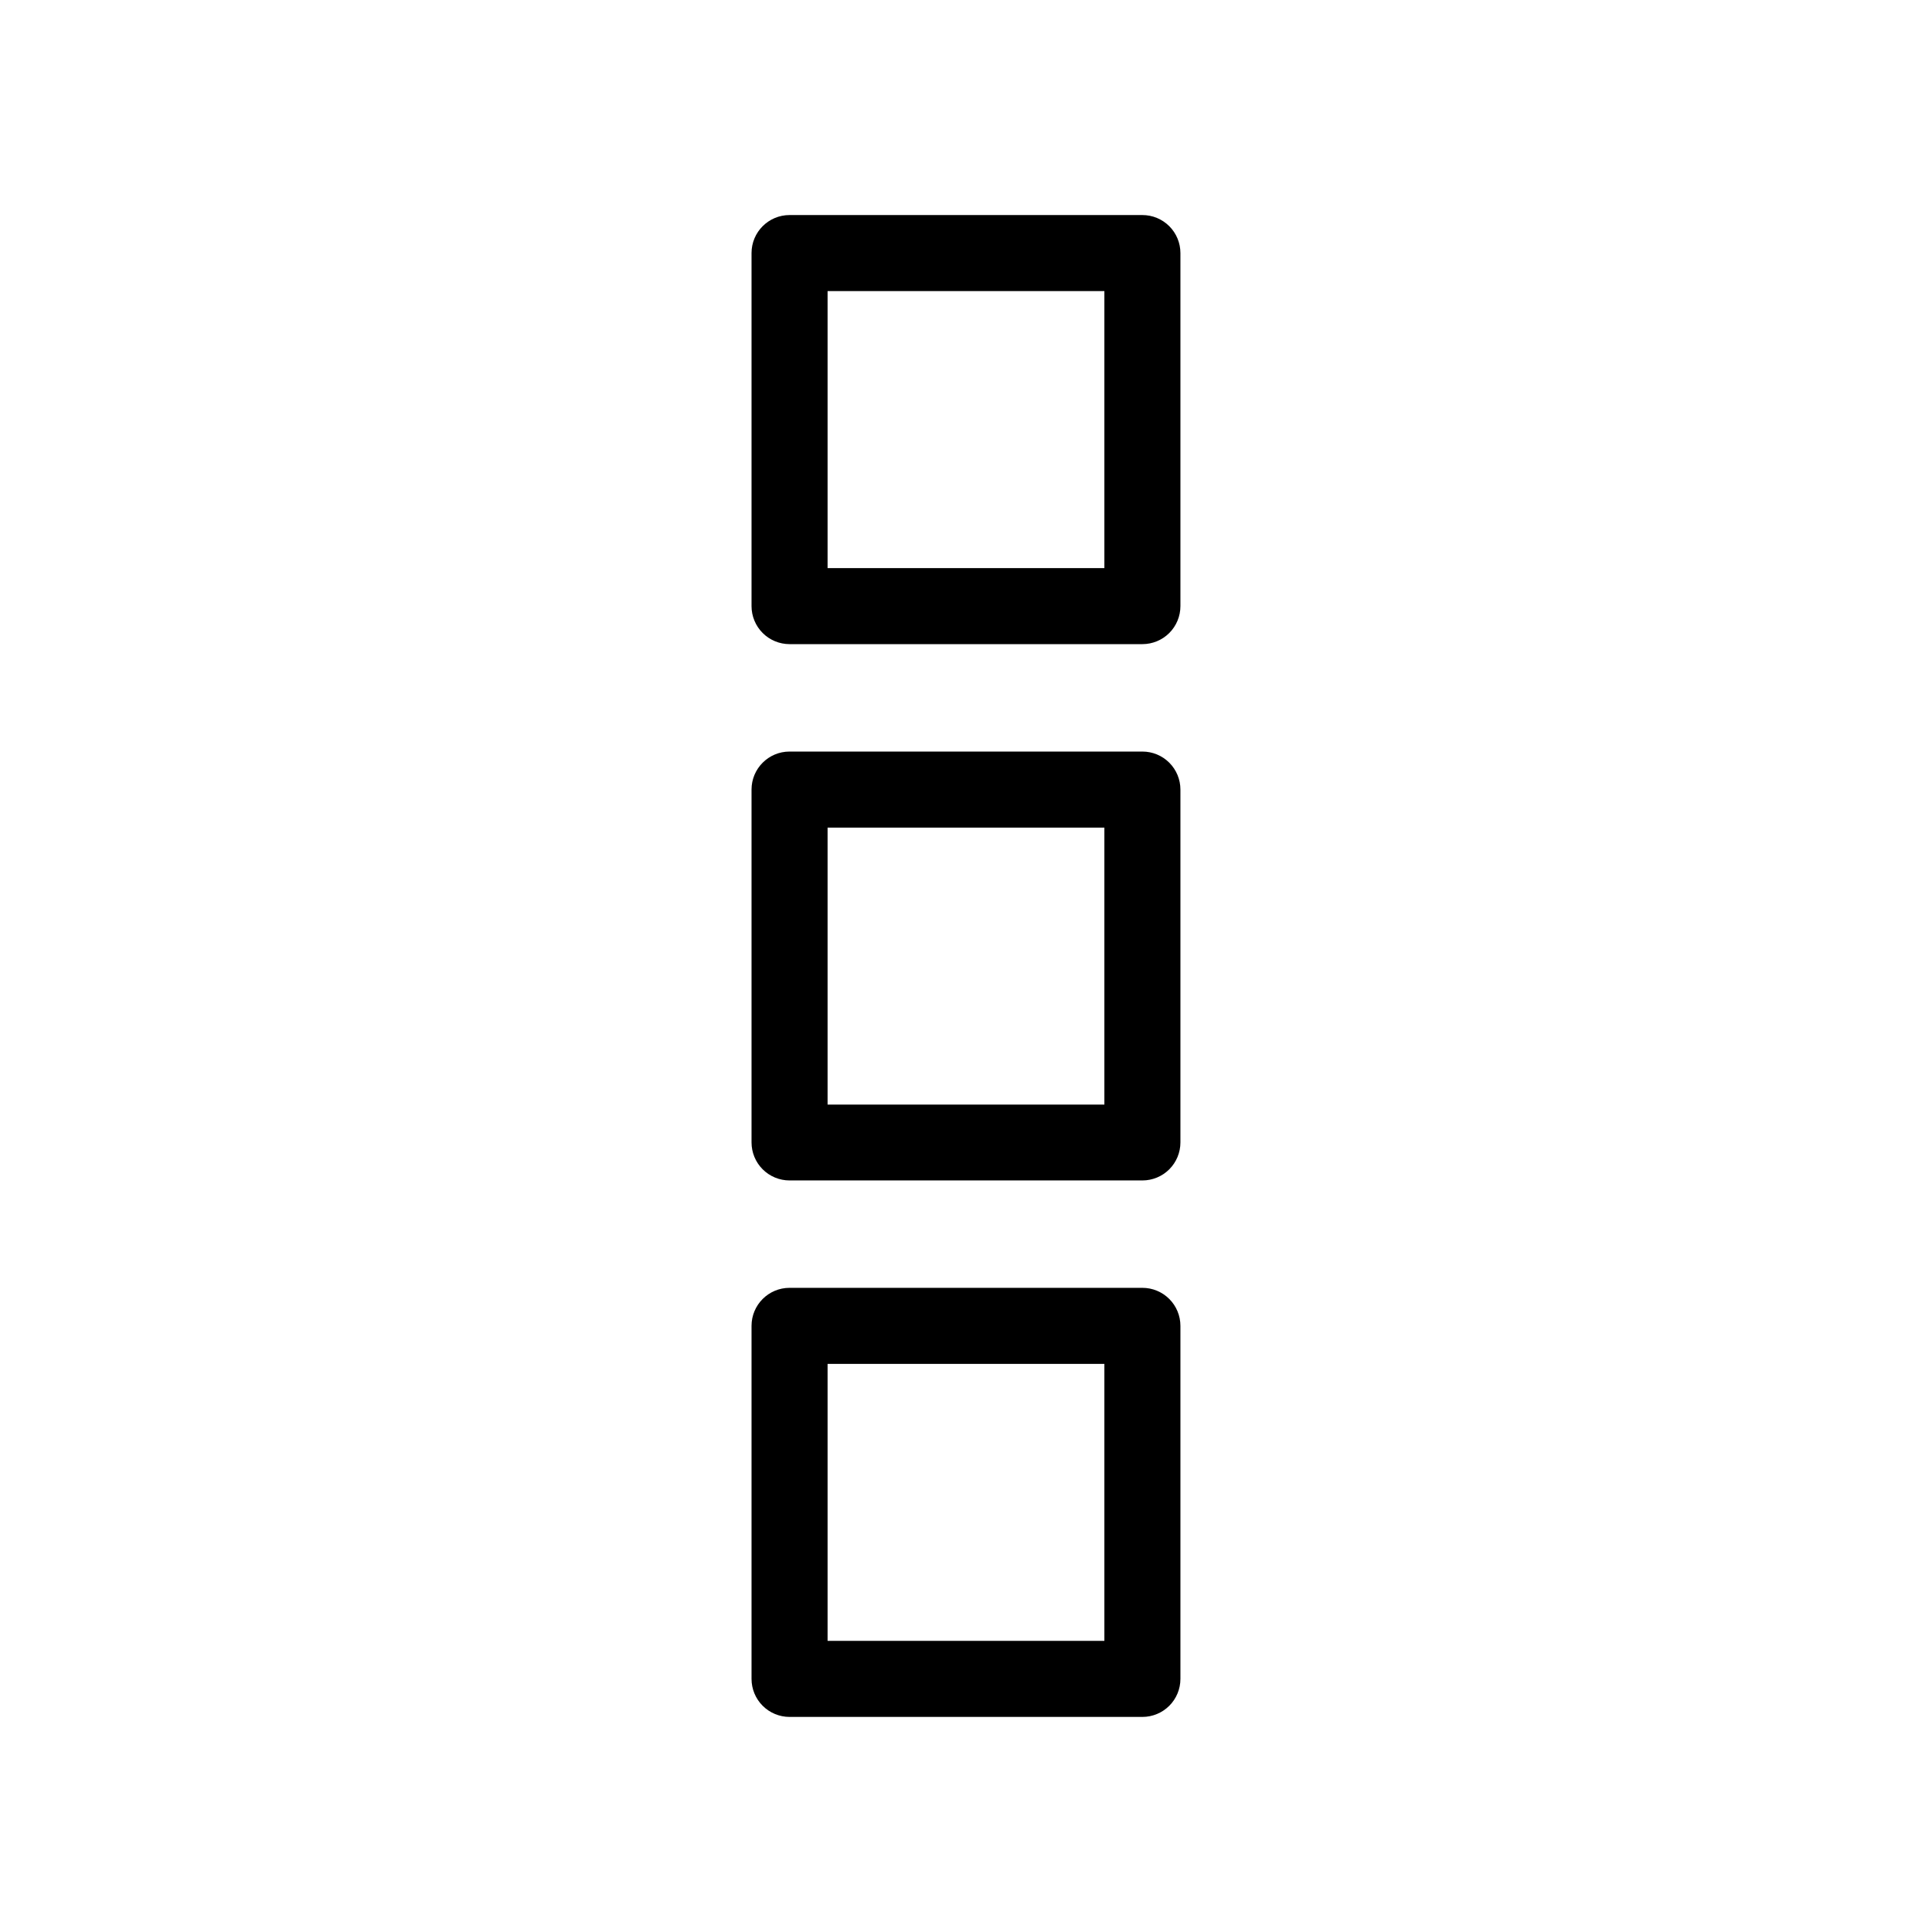
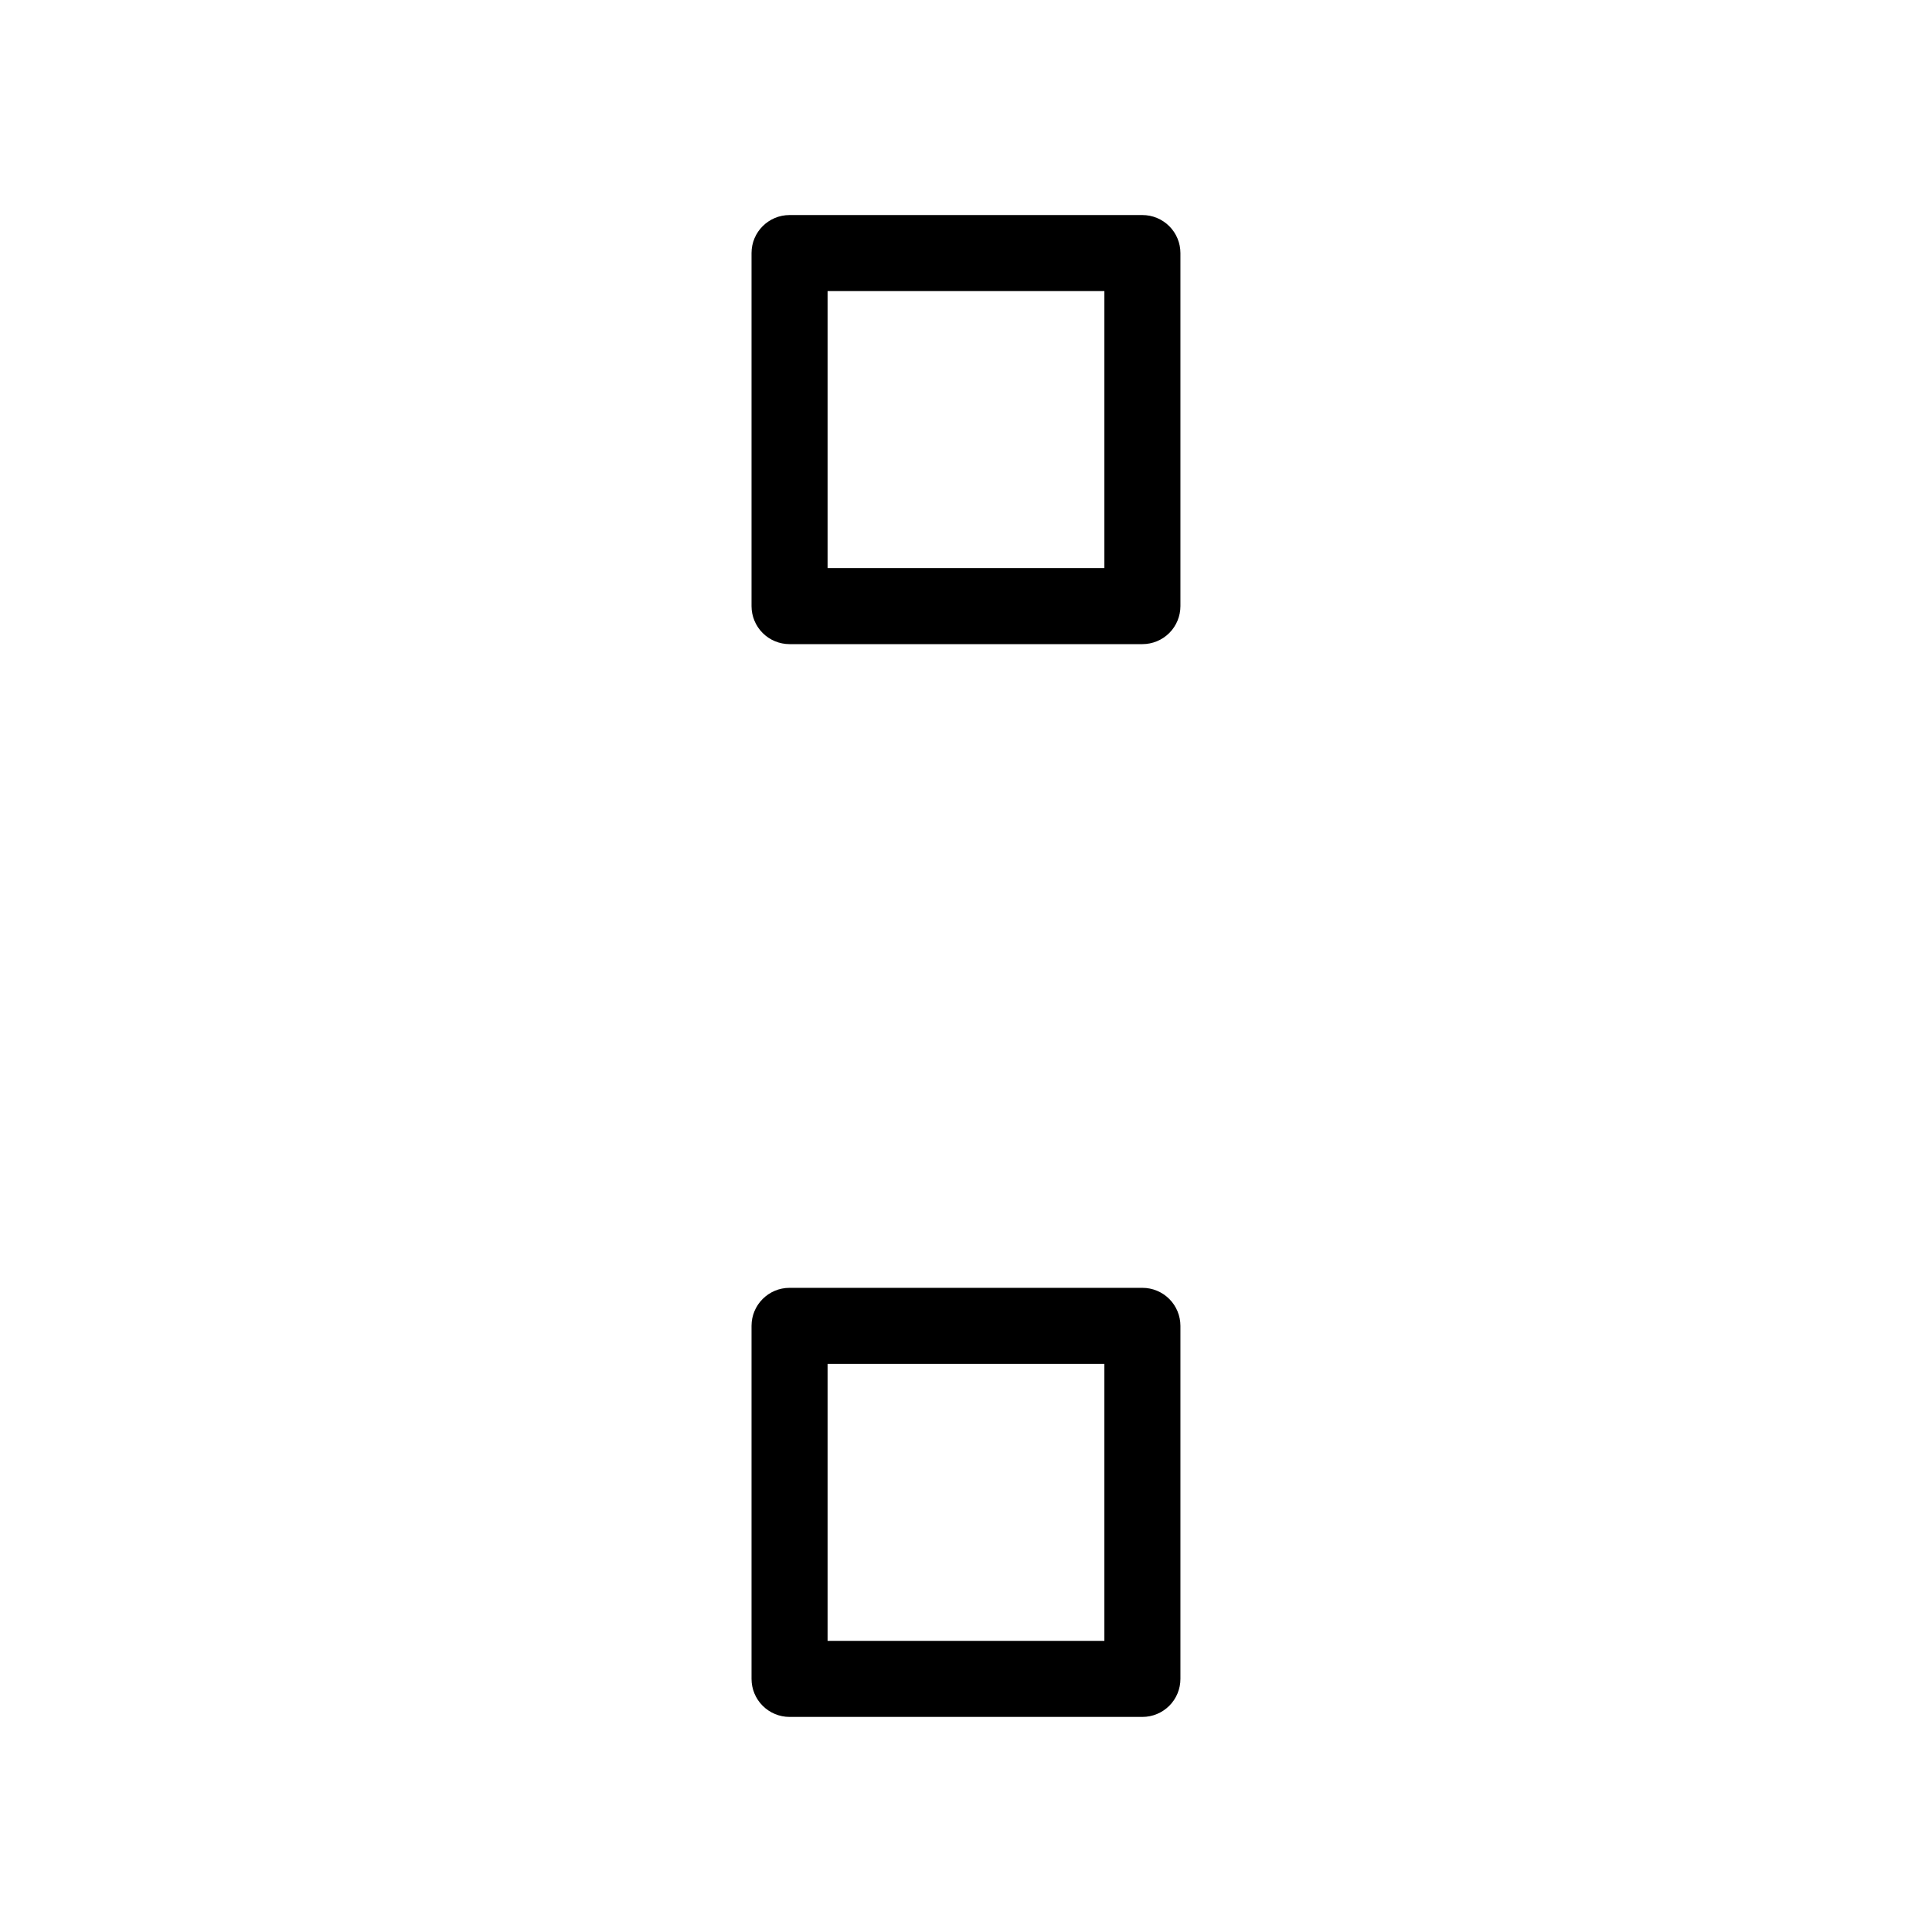
<svg xmlns="http://www.w3.org/2000/svg" fill="#000000" width="800px" height="800px" version="1.1" viewBox="144 144 512 512">
  <g>
    <path d="m446.75 200.99h-93.508c-5.566 0-10.078 4.512-10.078 10.078v93.559c0 2.672 1.062 5.234 2.953 7.125 1.887 1.887 4.453 2.949 7.125 2.949h93.508c2.672 0 5.234-1.062 7.125-2.949 1.887-1.891 2.949-4.453 2.949-7.125v-93.559c0-2.672-1.062-5.234-2.949-7.125-1.891-1.891-4.453-2.953-7.125-2.953zm-10.078 93.559h-73.355v-73.406h73.355z" />
-     <path d="m446.75 343.17h-93.508c-5.566 0-10.078 4.512-10.078 10.078v93.508c0 2.672 1.062 5.234 2.953 7.125 1.887 1.887 4.453 2.949 7.125 2.949h93.508c2.672 0 5.234-1.062 7.125-2.949 1.887-1.891 2.949-4.453 2.949-7.125v-93.508c0-2.672-1.062-5.238-2.949-7.125-1.891-1.891-4.453-2.953-7.125-2.953zm-10.078 93.559h-73.355v-73.406h73.355z" />
-     <path d="m446.75 485.29h-93.508c-5.566 0-10.078 4.512-10.078 10.078v93.555c0 2.672 1.062 5.238 2.953 7.125 1.887 1.891 4.453 2.953 7.125 2.953h93.508c2.672 0 5.234-1.062 7.125-2.953 1.887-1.887 2.949-4.453 2.949-7.125v-93.555c0-2.672-1.062-5.238-2.949-7.125-1.891-1.891-4.453-2.953-7.125-2.953zm-10.078 93.559h-73.355v-73.406h73.355z" />
+     <path d="m446.75 485.29h-93.508c-5.566 0-10.078 4.512-10.078 10.078v93.555c0 2.672 1.062 5.238 2.953 7.125 1.887 1.891 4.453 2.953 7.125 2.953h93.508c2.672 0 5.234-1.062 7.125-2.953 1.887-1.887 2.949-4.453 2.949-7.125v-93.555c0-2.672-1.062-5.238-2.949-7.125-1.891-1.891-4.453-2.953-7.125-2.953m-10.078 93.559h-73.355v-73.406h73.355z" />
  </g>
</svg>